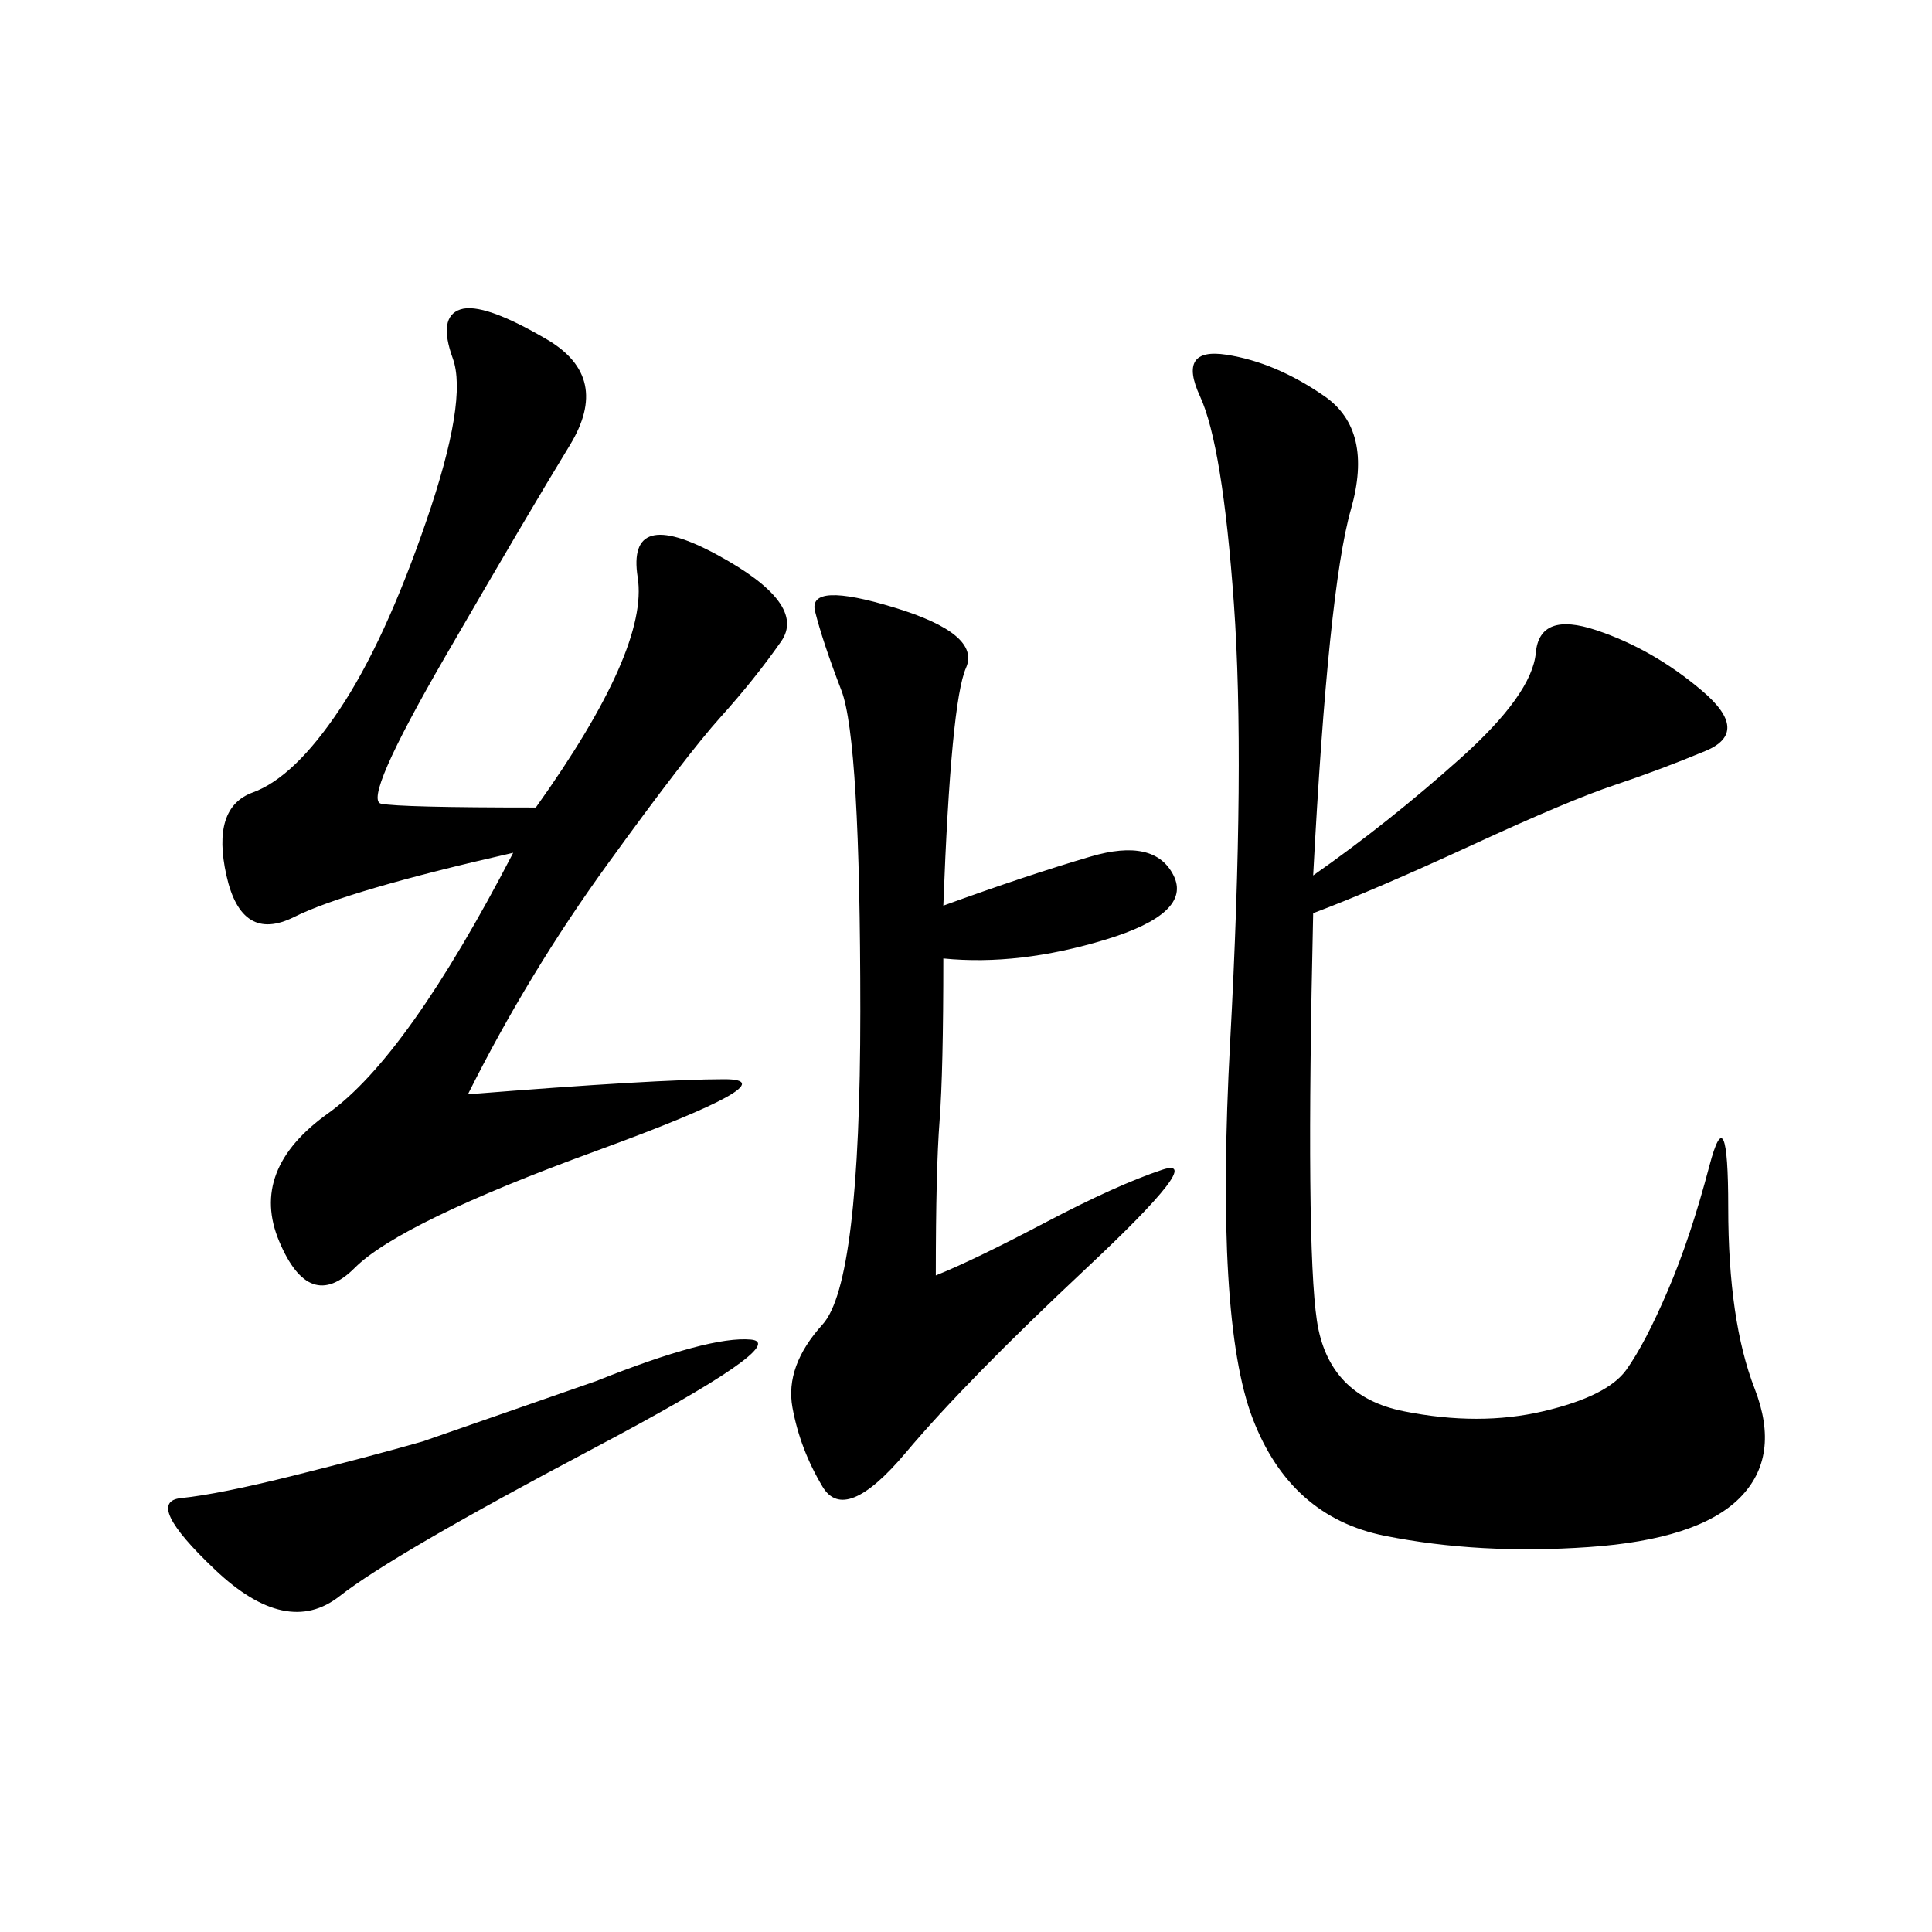
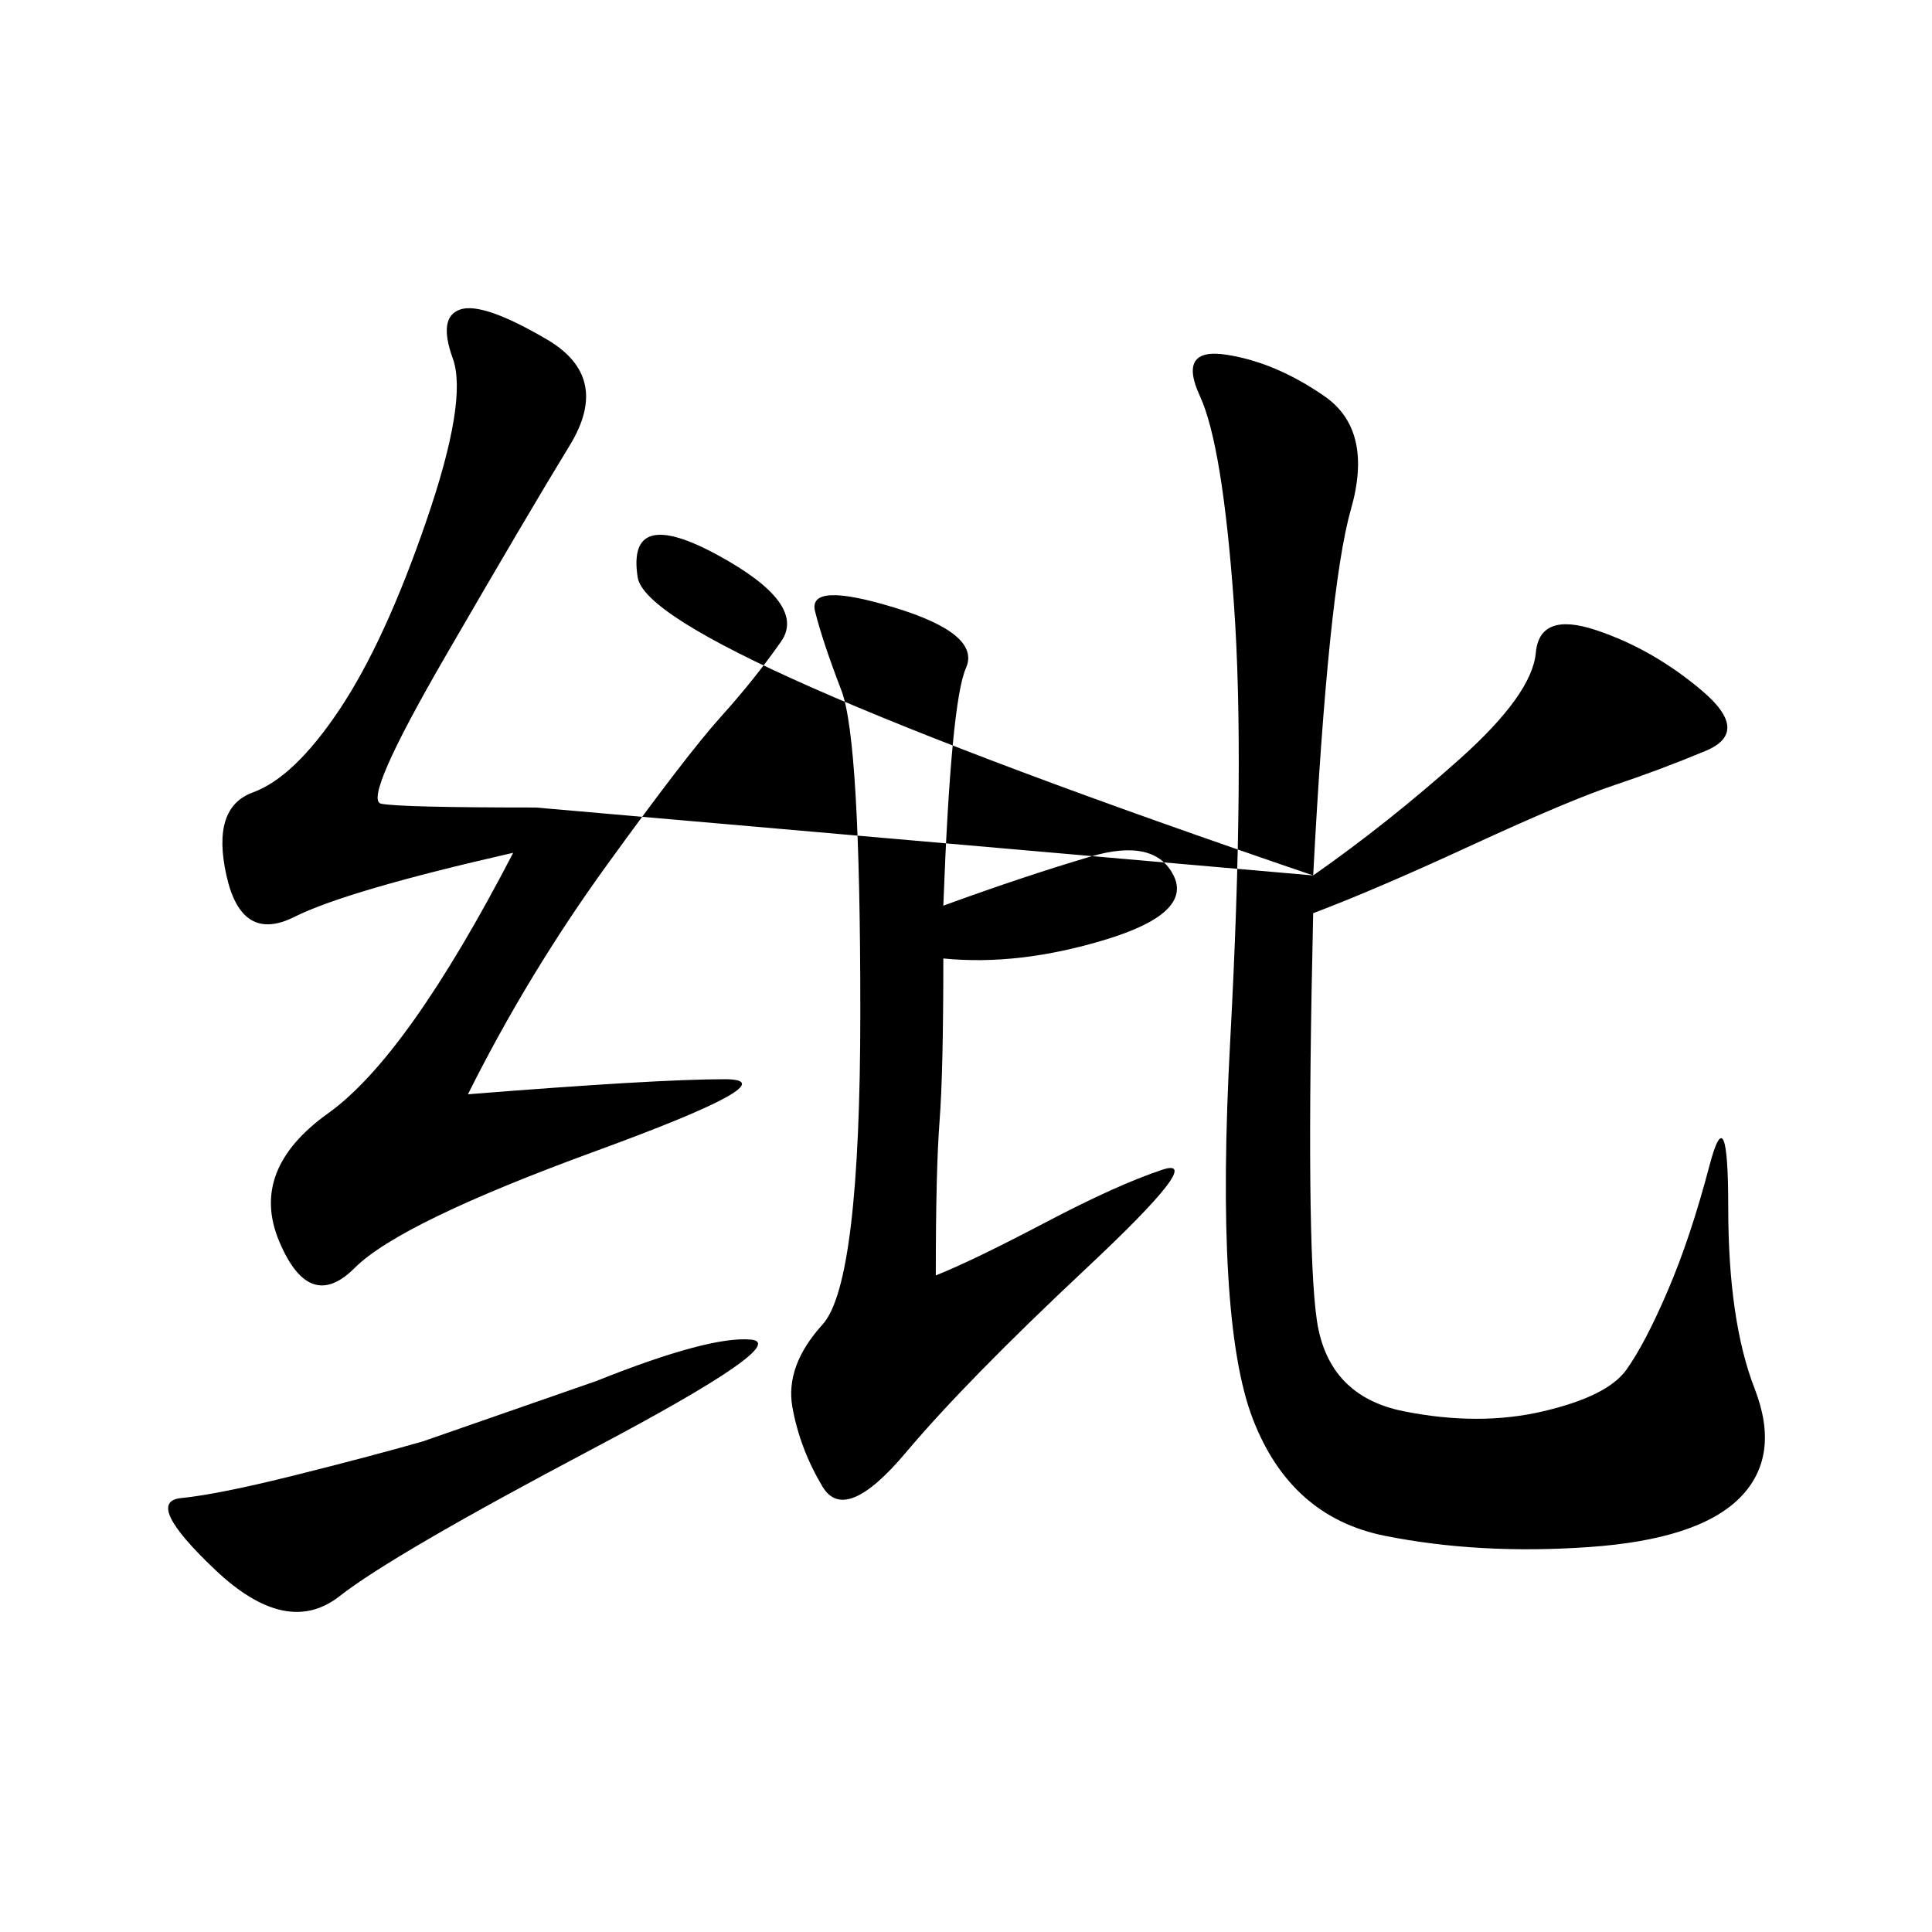
<svg xmlns="http://www.w3.org/2000/svg" width="300" height="300">
-   <path d="M203.91 135.94Q215.63 127.73 226.76 117.77Q237.89 107.81 238.48 101.37Q239.06 94.92 247.85 97.85Q256.64 100.78 264.26 107.23Q271.88 113.67 264.84 116.60Q257.81 119.53 250.78 121.88Q243.75 124.22 228.52 131.25Q213.28 138.28 203.91 141.80L203.91 141.80Q202.73 193.36 204.49 205.08Q206.25 216.80 217.97 219.14Q229.69 221.48 239.65 219.14Q249.61 216.80 252.54 212.70Q255.47 208.59 258.98 200.39Q262.50 192.19 265.43 181.05Q268.36 169.92 268.36 187.50L268.36 187.50Q268.36 205.08 272.46 215.63Q276.56 226.17 270.12 232.62Q263.67 239.06 246.68 240.23Q229.69 241.41 215.04 238.48Q200.39 235.55 194.53 220.31Q188.67 205.08 191.02 161.72Q193.36 118.36 191.60 93.75Q189.84 69.14 186.33 61.52Q182.81 53.91 190.43 55.08Q198.05 56.25 205.66 61.52Q213.28 66.80 209.77 79.10Q206.25 91.41 203.91 135.94L203.91 135.94ZM83.20 125.39Q100.78 100.78 99.02 89.65Q97.27 78.52 111.33 86.13Q125.39 93.75 121.29 99.61Q117.19 105.47 111.91 111.33Q106.64 117.19 94.34 134.18Q82.03 151.17 72.66 169.92L72.66 169.92Q101.95 167.58 112.50 167.58L112.50 167.58Q123.05 167.58 92.58 178.71Q62.11 189.84 55.08 196.88Q48.05 203.91 43.36 192.77Q38.67 181.64 50.98 172.85Q63.28 164.06 79.69 132.42L79.69 132.42Q53.91 138.28 45.70 142.38Q37.50 146.48 35.16 135.94Q32.81 125.39 39.26 123.05Q45.70 120.70 52.73 110.16Q59.77 99.61 66.21 80.86Q72.66 62.11 70.31 55.66Q67.97 49.22 71.48 48.05Q75 46.88 84.96 52.73Q94.92 58.59 88.48 69.14Q82.03 79.69 69.14 101.95Q56.25 124.22 59.18 124.80Q62.11 125.39 83.20 125.39L83.20 125.39ZM146.48 140.63Q159.38 135.94 169.34 133.01Q179.30 130.08 182.23 135.94Q185.16 141.80 171.68 145.90Q158.20 150 146.48 148.83L146.48 148.83Q146.48 166.41 145.90 174.02Q145.31 181.64 145.31 198.05L145.31 198.05Q151.17 195.70 162.30 189.84Q173.44 183.98 180.47 181.64Q187.50 179.30 168.75 196.88Q150 214.45 140.63 225.59Q131.25 236.72 127.73 230.86Q124.22 225 123.05 218.55Q121.88 212.11 127.73 205.66Q133.59 199.22 133.59 157.03L133.59 157.03Q133.59 114.84 130.66 107.23Q127.73 99.61 126.56 94.92Q125.39 90.23 138.87 94.34Q152.34 98.44 150 103.71Q147.66 108.98 146.48 140.63L146.48 140.63ZM92.58 214.45Q110.16 207.42 116.60 208.01Q123.05 208.59 91.99 225Q60.94 241.41 52.73 247.85Q44.53 254.30 33.40 243.75Q22.27 233.20 28.13 232.62Q33.98 232.03 45.70 229.10Q57.42 226.17 65.63 223.83L65.63 223.83L92.58 214.45Z" />
+   <path d="M203.91 135.94Q215.63 127.73 226.76 117.77Q237.89 107.81 238.48 101.37Q239.06 94.92 247.85 97.85Q256.64 100.78 264.26 107.23Q271.88 113.67 264.84 116.60Q257.81 119.53 250.78 121.88Q243.75 124.22 228.52 131.25Q213.28 138.28 203.91 141.80L203.91 141.80Q202.73 193.36 204.49 205.08Q206.25 216.80 217.97 219.14Q229.69 221.48 239.65 219.14Q249.61 216.80 252.54 212.70Q255.47 208.59 258.98 200.39Q262.50 192.19 265.43 181.05Q268.36 169.92 268.36 187.50L268.36 187.50Q268.36 205.08 272.46 215.63Q276.56 226.17 270.12 232.62Q263.67 239.06 246.68 240.23Q229.69 241.41 215.04 238.48Q200.39 235.55 194.53 220.31Q188.67 205.08 191.02 161.72Q193.36 118.36 191.60 93.75Q189.84 69.14 186.33 61.52Q182.81 53.91 190.43 55.08Q198.05 56.25 205.66 61.52Q213.28 66.80 209.77 79.10Q206.25 91.41 203.91 135.94L203.91 135.94ZQ100.78 100.78 99.02 89.65Q97.27 78.52 111.33 86.13Q125.39 93.75 121.29 99.61Q117.19 105.47 111.91 111.33Q106.64 117.19 94.34 134.18Q82.03 151.17 72.66 169.92L72.66 169.92Q101.95 167.58 112.50 167.58L112.50 167.58Q123.05 167.58 92.58 178.71Q62.11 189.84 55.08 196.88Q48.05 203.91 43.36 192.77Q38.67 181.64 50.98 172.85Q63.28 164.06 79.69 132.42L79.69 132.42Q53.91 138.28 45.70 142.38Q37.50 146.48 35.16 135.94Q32.81 125.39 39.26 123.05Q45.70 120.70 52.73 110.16Q59.77 99.61 66.21 80.86Q72.66 62.11 70.31 55.66Q67.97 49.22 71.48 48.05Q75 46.88 84.96 52.73Q94.92 58.59 88.48 69.14Q82.03 79.69 69.14 101.95Q56.25 124.22 59.18 124.80Q62.11 125.39 83.20 125.39L83.20 125.39ZM146.48 140.63Q159.38 135.94 169.34 133.01Q179.30 130.08 182.23 135.94Q185.16 141.80 171.68 145.90Q158.20 150 146.48 148.83L146.48 148.83Q146.48 166.41 145.90 174.02Q145.31 181.64 145.31 198.05L145.31 198.05Q151.17 195.70 162.30 189.84Q173.44 183.98 180.47 181.64Q187.50 179.30 168.75 196.88Q150 214.45 140.63 225.59Q131.25 236.72 127.73 230.86Q124.22 225 123.05 218.55Q121.88 212.11 127.73 205.66Q133.59 199.22 133.59 157.03L133.59 157.03Q133.59 114.84 130.66 107.23Q127.73 99.61 126.56 94.92Q125.39 90.23 138.87 94.34Q152.34 98.44 150 103.71Q147.66 108.98 146.48 140.63L146.48 140.63ZM92.58 214.45Q110.16 207.42 116.60 208.01Q123.05 208.59 91.99 225Q60.94 241.41 52.73 247.85Q44.53 254.30 33.40 243.75Q22.27 233.20 28.13 232.62Q33.98 232.03 45.70 229.10Q57.42 226.17 65.63 223.83L65.63 223.83L92.58 214.45Z" />
</svg>